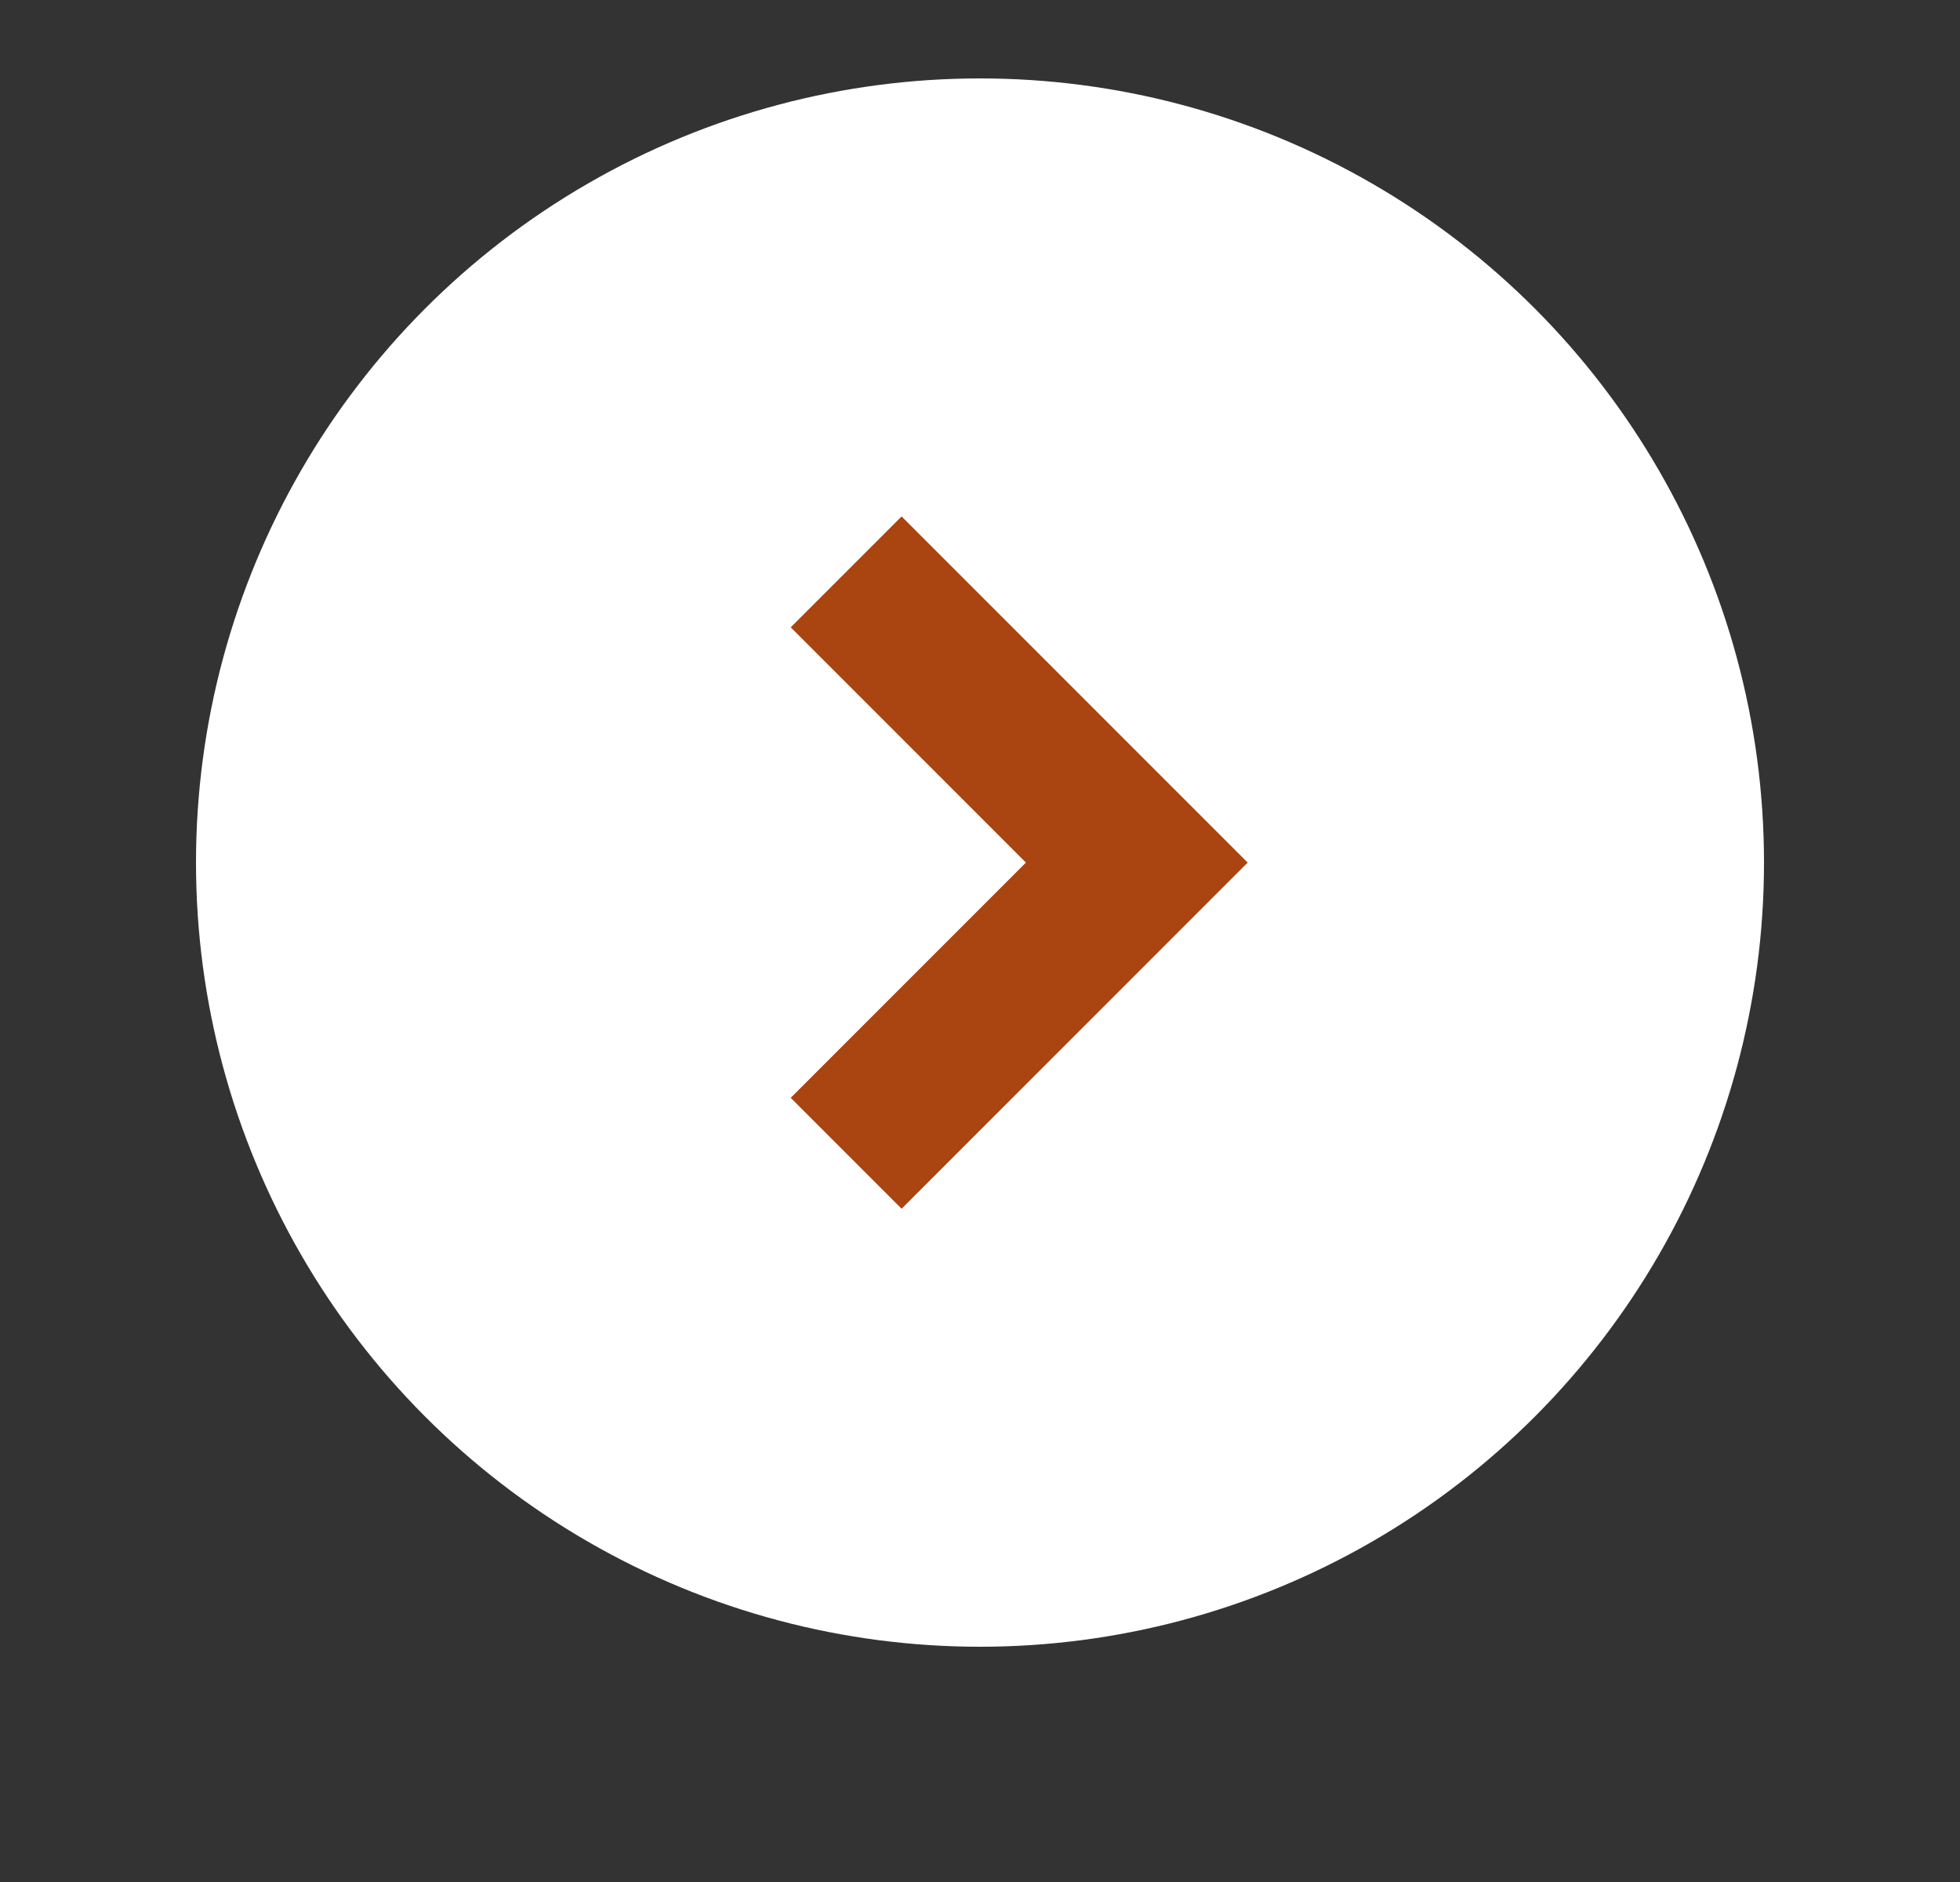
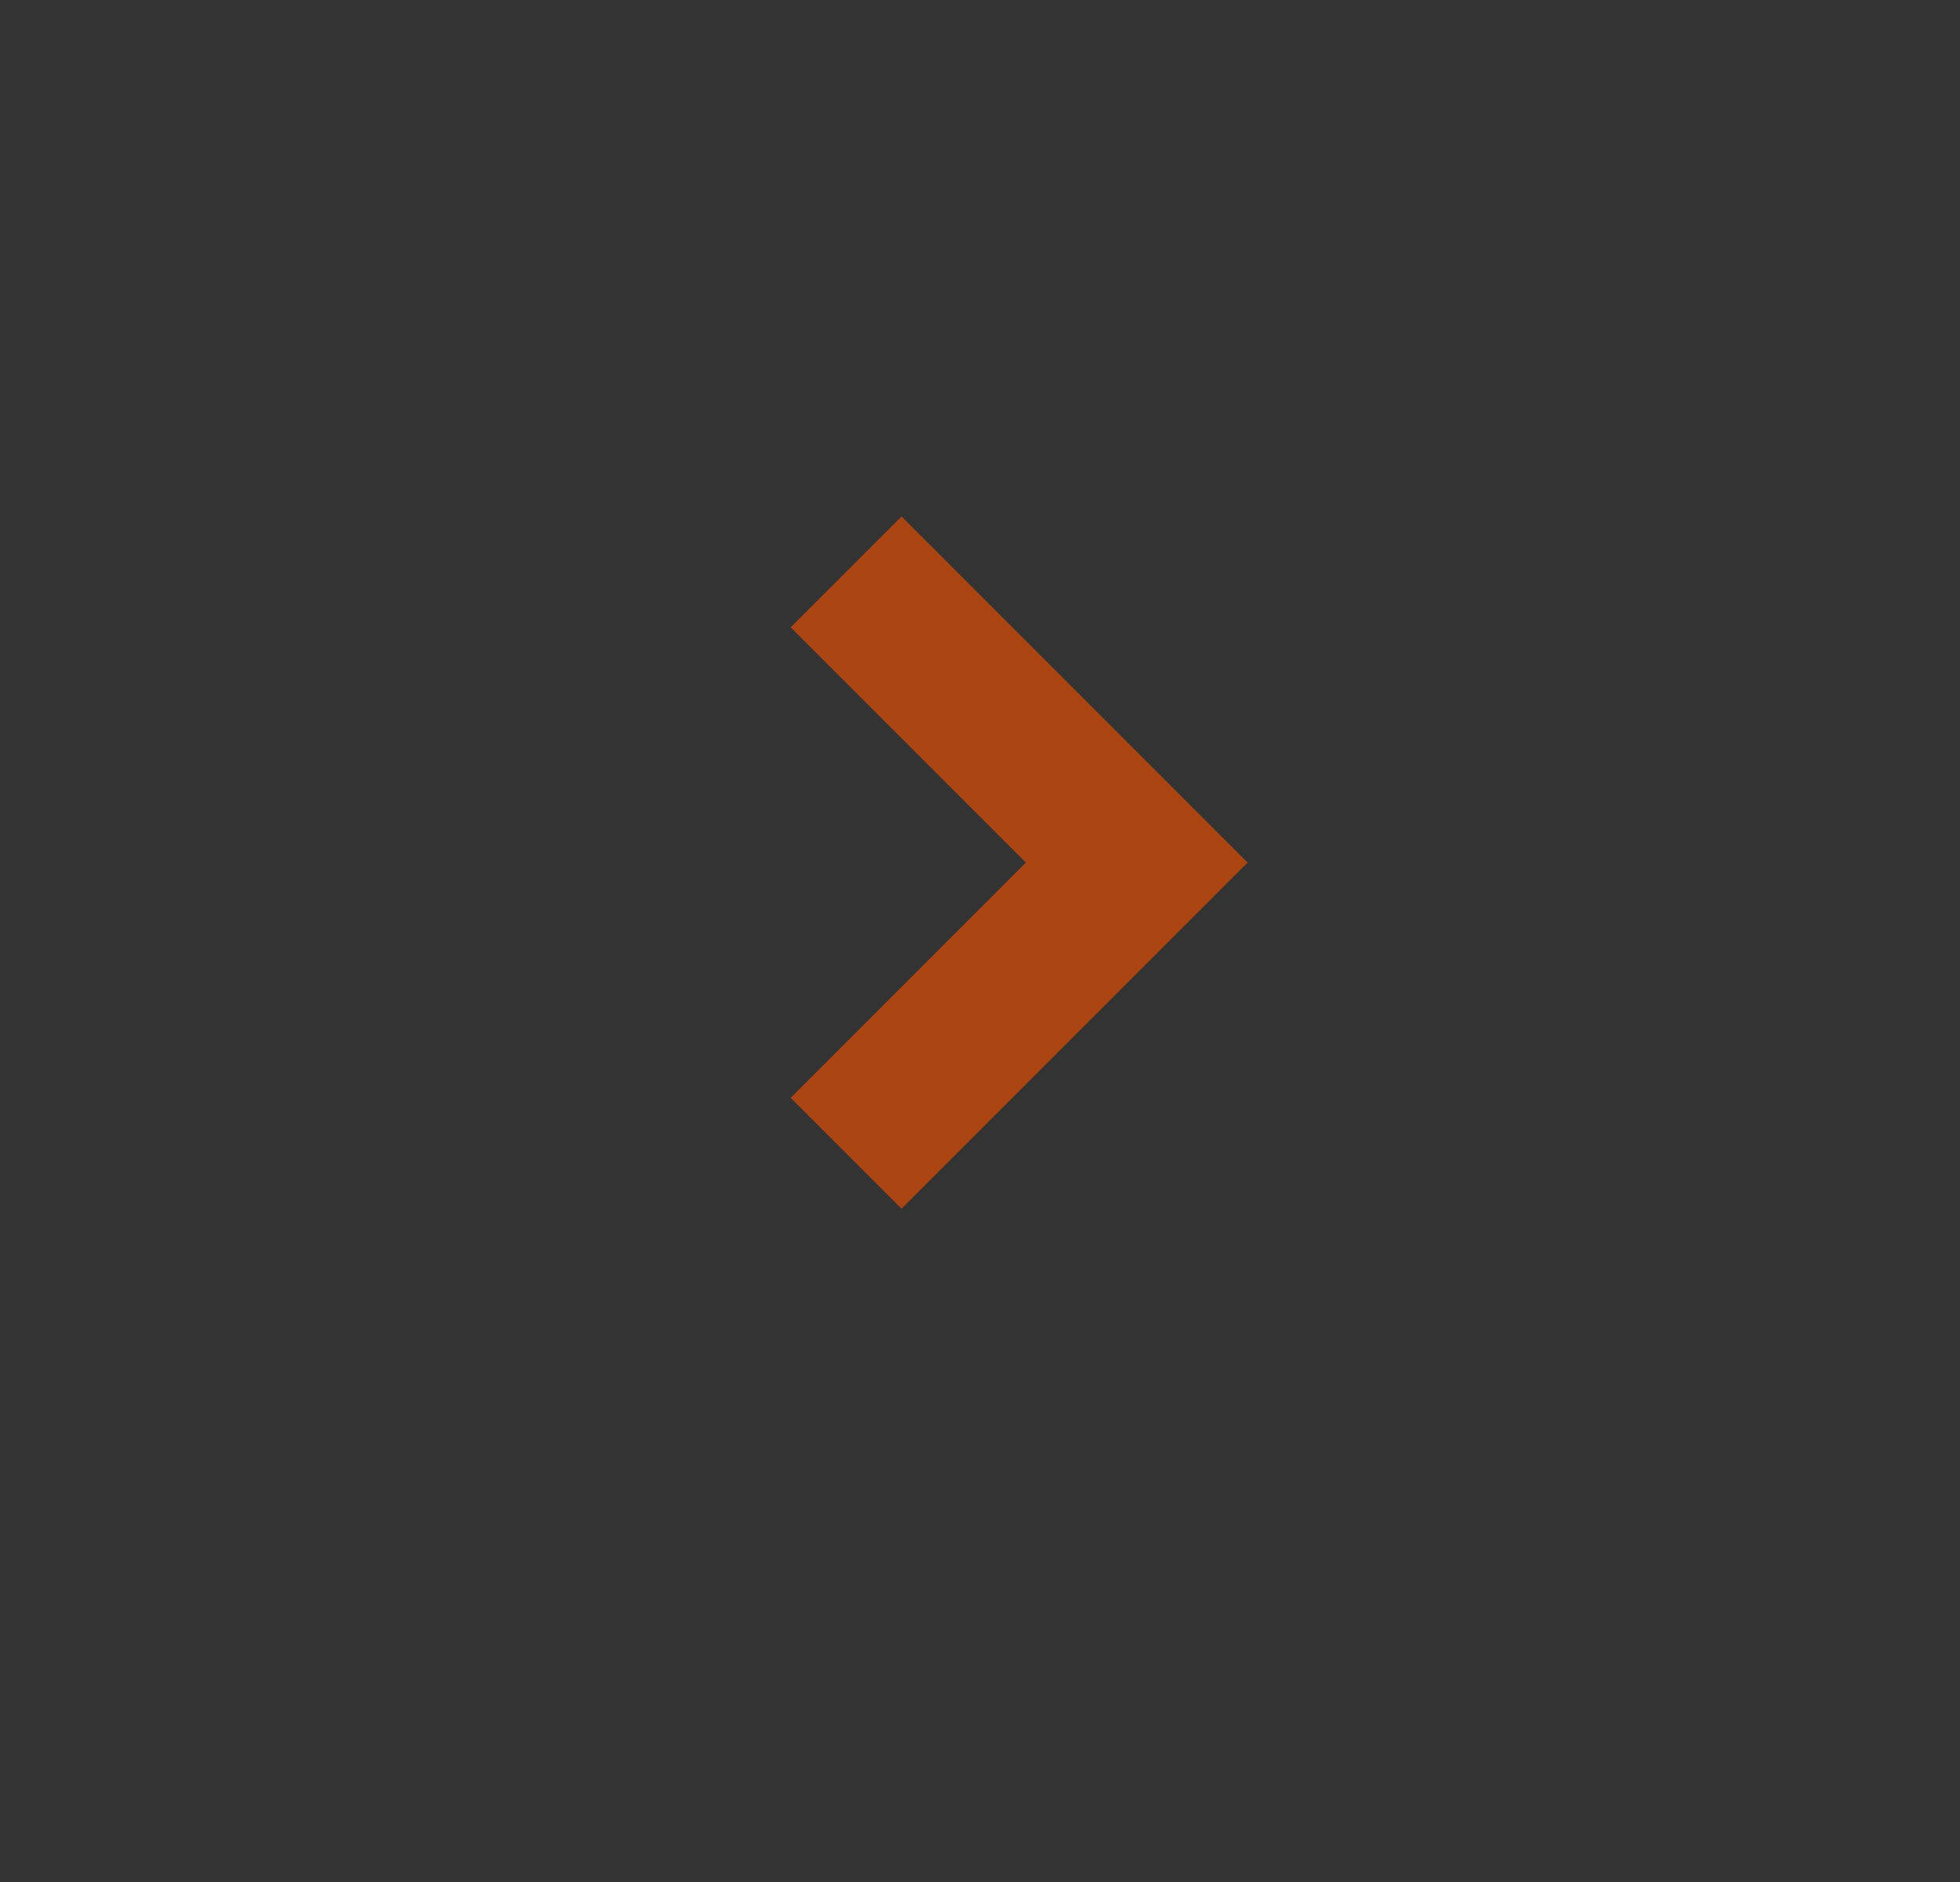
<svg xmlns="http://www.w3.org/2000/svg" width="25" height="24" fill="none">
  <rect width="100%" height="100%" fill="#333333" stroke="none" />
-   <circle cx="12.5" cy="11" r="10" fill="#fff" />
  <path d="M11.5 8l3 3-3 3" stroke="#A41" stroke-width="2" stroke-linecap="square" />
</svg>